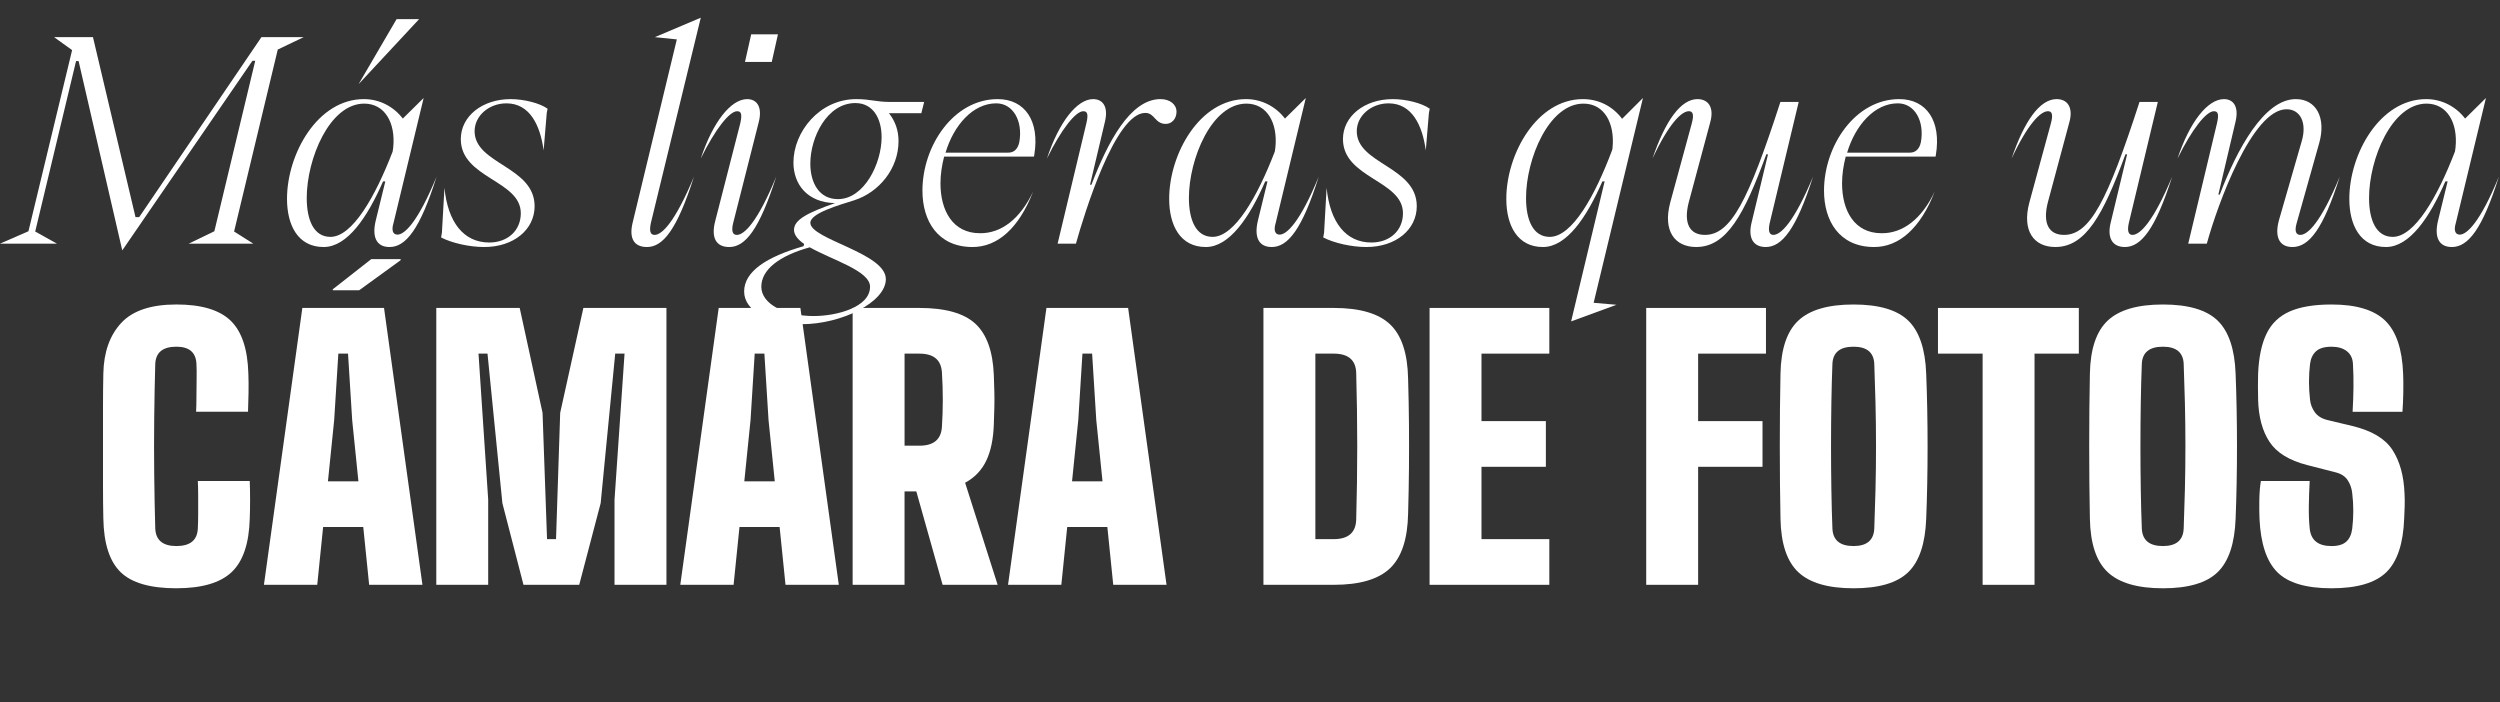
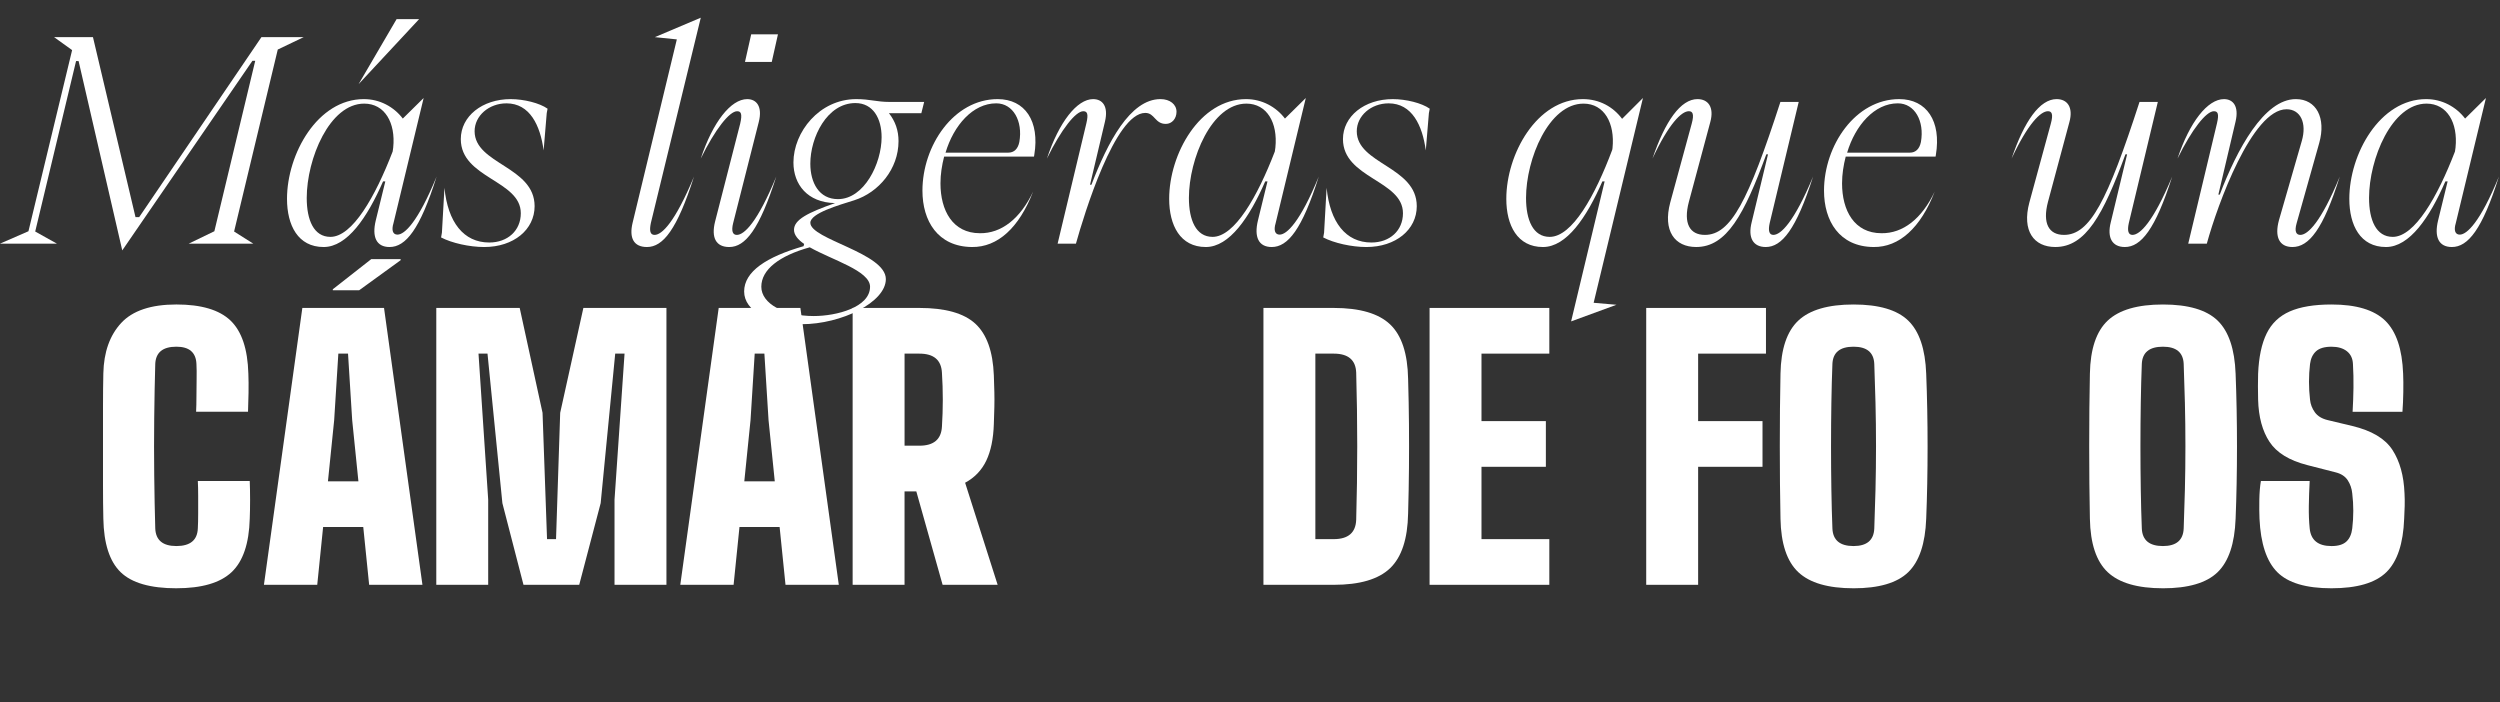
<svg xmlns="http://www.w3.org/2000/svg" id="Livello_2" viewBox="0 0 275.151 77.278">
  <rect x="0" y="0" width="275.151" height="77.278" fill="#333333" stroke="none" />
  <defs>
    <style>.cls-1{fill:#fff;}</style>
  </defs>
  <g id="Livello_1-2">
    <g>
      <g>
        <path class="cls-1" d="M0,26.815l3.131-1.364L7.937,5.514l-1.984-1.426h4.279l4.682,19.812h.403L28.773,4.088h4.651l-2.853,1.364-4.806,20.029,2.108,1.334h-7.101l2.821-1.364L28.091,6.692h-.31L13.456,27.56,8.65,6.724h-.279L3.875,25.481l2.388,1.334H0Z" />
        <path class="cls-1" d="M40.054,10.909c1.736,0,3.286,.837,4.278,2.14l2.295-2.264-3.318,13.767c-.248,.806-.062,1.271,.434,1.271,.775,0,2.232-1.334,4.31-6.388-1.829,5.829-3.41,7.752-5.178,7.752-1.457,0-1.953-1.116-1.52-2.915l1.055-4.31h-.248c-1.736,3.969-3.938,7.225-6.542,7.225-2.822,0-4.031-2.388-4.031-5.303,0-4.93,3.349-10.976,8.465-10.976Zm-3.69,15.162c2.418,0,4.93-4.403,6.852-9.396l.062-.434c.279-2.729-.931-4.837-3.194-4.837-3.814,0-6.325,6.077-6.325,10.387,0,2.419,.775,4.279,2.604,4.279Zm3.101-16.806l4.186-7.162h2.48l-6.667,7.162Z" />
        <path class="cls-1" d="M48.638,25.605l.279-4.93c.372,3.783,2.108,6.016,4.93,6.016,2.016,0,3.473-1.303,3.473-3.225,0-3.628-6.604-3.845-6.604-8.155,0-2.511,2.356-4.402,5.488-4.402,1.458,0,3.194,.434,4.062,1.054l-.093,.496-.341,4.093c-.372-2.759-1.52-5.178-4.093-5.178-1.922,0-3.504,1.364-3.504,3.069,0,3.628,6.604,3.876,6.604,8.248,0,2.573-2.294,4.496-5.55,4.496-1.612,0-3.566-.435-4.744-1.055l.093-.527Z" />
        <path class="cls-1" d="M74.493,4.336l-2.419-.248,5.054-2.14-5.488,22.572c-.187,.868-.093,1.333,.403,1.333,.806,0,2.232-1.364,4.341-6.418-1.86,5.829-3.411,7.752-5.178,7.752-1.457,0-1.984-.992-1.581-2.667l4.868-20.185Z" />
        <path class="cls-1" d="M78.708,24.365l2.759-10.759c.248-1.085,.093-1.364-.341-1.364-.837,0-2.418,1.984-4,5.209,1.333-4.03,3.318-6.542,5.116-6.542,.992,0,1.706,.775,1.271,2.512l-2.821,11.131c-.217,.868-.062,1.302,.403,1.302,.806,0,2.263-1.364,4.341-6.418-1.86,5.829-3.411,7.752-5.178,7.752-1.426,0-2.015-.992-1.55-2.822Zm3.286-17.549l.683-3.039h2.945l-.682,3.039h-2.946Z" />
        <path class="cls-1" d="M81.9,32.086c0-2.201,2.449-3.813,6.542-4.992l.062-.248c-.682-.465-1.116-.992-1.116-1.55,0-1.116,1.519-1.892,4.527-2.945h-.031c-3.007-.062-4.558-2.047-4.558-4.465,0-3.349,2.853-6.977,6.914-6.977,1.551,0,2.202,.31,3.69,.31h3.783l-.31,1.24h-3.566c.713,.899,1.055,1.923,1.055,3.07,0,3.069-2.171,5.643-4.868,6.511-1.674,.527-4.837,1.427-4.837,2.48,0,1.829,8.31,3.317,8.31,6.201,0,2.543-4.868,4.961-9.271,4.961-3.566,0-6.325-1.457-6.325-3.597Zm13.859-.527c0-1.767-4.186-2.945-6.635-4.341-3.349,.931-5.333,2.45-5.333,4.341s2.574,3.225,5.767,3.225c2.512,0,6.201-.961,6.201-3.225Zm1.271-16.464c0-2.046-.931-3.752-2.884-3.752-3.132,0-4.961,3.783-4.961,6.667,0,2.108,.961,3.906,3.039,3.906,2.883,0,4.806-3.906,4.806-6.821Z" />
-         <path class="cls-1" d="M109.803,10.909c3.007,0,4.65,2.418,4.03,6.139l-.031,.187h-9.891c-.248,.961-.403,1.953-.403,2.945,0,2.977,1.333,5.488,4.341,5.488,2.356,.031,4.434-1.581,5.86-4.589-1.55,4-3.906,6.139-6.728,6.108-3.783-.031-5.457-2.884-5.457-6.201,0-4.961,3.442-10.077,8.279-10.077Zm1.178,5.891c.62,0,1.055-.402,1.209-1.178,.403-2.295-.682-4.248-2.542-4.248-2.573,0-4.682,2.419-5.581,5.426h6.914Z" />
+         <path class="cls-1" d="M109.803,10.909c3.007,0,4.65,2.418,4.03,6.139l-.031,.187h-9.891c-.248,.961-.403,1.953-.403,2.945,0,2.977,1.333,5.488,4.341,5.488,2.356,.031,4.434-1.581,5.86-4.589-1.55,4-3.906,6.139-6.728,6.108-3.783-.031-5.457-2.884-5.457-6.201,0-4.961,3.442-10.077,8.279-10.077Zm1.178,5.891c.62,0,1.055-.402,1.209-1.178,.403-2.295-.682-4.248-2.542-4.248-2.573,0-4.682,2.419-5.581,5.426Z" />
        <path class="cls-1" d="M120.31,10.909c1.023,0,1.706,.775,1.302,2.48l-1.644,6.945h.155c1.768-4.62,4.248-9.426,7.597-9.426,1.054,0,1.767,.589,1.767,1.396,0,.744-.496,1.333-1.178,1.333-1.209,0-1.209-1.209-2.264-1.209-3.317,0-6.728,11.162-7.627,14.387h-2.016l3.163-13.24c.248-1.054,.093-1.333-.341-1.333-.837,0-2.418,1.984-4,5.209,1.333-4.03,3.318-6.542,5.085-6.542Z" />
        <path class="cls-1" d="M137.144,10.909c1.736,0,3.287,.837,4.279,2.14l2.294-2.264-3.317,13.767c-.248,.806-.062,1.271,.434,1.271,.775,0,2.232-1.334,4.31-6.388-1.83,5.829-3.411,7.752-5.178,7.752-1.458,0-1.954-1.116-1.519-2.915l1.054-4.31h-.248c-1.736,3.969-3.938,7.225-6.542,7.225-2.821,0-4.031-2.388-4.031-5.303,0-4.93,3.349-10.976,8.464-10.976Zm-3.689,15.162c2.418,0,4.93-4.403,6.853-9.396l.062-.434c.279-2.729-.93-4.837-3.193-4.837-3.813,0-6.325,6.077-6.325,10.387,0,2.419,.775,4.279,2.604,4.279Z" />
        <path class="cls-1" d="M145.729,25.605l.279-4.93c.372,3.783,2.108,6.016,4.93,6.016,2.016,0,3.473-1.303,3.473-3.225,0-3.628-6.604-3.845-6.604-8.155,0-2.511,2.356-4.402,5.488-4.402,1.458,0,3.194,.434,4.062,1.054l-.093,.496-.341,4.093c-.372-2.759-1.52-5.178-4.093-5.178-1.922,0-3.504,1.364-3.504,3.069,0,3.628,6.604,3.876,6.604,8.248,0,2.573-2.294,4.496-5.55,4.496-1.612,0-3.566-.435-4.744-1.055l.093-.527Z" />
        <path class="cls-1" d="M174.219,10.909c1.798,0,3.318,.837,4.31,2.17l2.294-2.294-5.426,22.541,2.512,.217-4.992,1.83,3.689-15.41h-.248c-1.736,3.969-3.938,7.225-6.542,7.225-2.821,0-4.031-2.388-4.031-5.303,0-4.93,3.349-10.976,8.434-10.976Zm-3.659,15.162c2.48,0,4.992-4.527,6.883-9.581l.031-.187c.279-2.729-.899-4.898-3.193-4.898-3.813,0-6.325,6.077-6.325,10.387,0,2.419,.775,4.279,2.604,4.279Z" />
        <path class="cls-1" d="M186.835,10.909c1.147,0,1.86,.868,1.396,2.542l-2.356,8.775c-.62,2.356,.093,3.627,1.767,3.627,2.853,0,4.775-3.721,8.31-14.635h2.015l-3.193,13.333c-.186,.837-.062,1.302,.403,1.302,.806,0,2.263-1.364,4.372-6.418-1.86,5.829-3.442,7.752-5.209,7.752-1.395,0-1.984-1.023-1.55-2.729l1.798-7.473h-.186c-2.449,6.666-4.372,10.201-7.721,10.201-2.356,0-3.689-1.768-2.853-4.899l2.356-8.65c.311-1.116,.093-1.396-.31-1.396-.807,0-2.202,1.364-4,5.209,1.396-4.124,3.101-6.542,4.961-6.542Z" />
        <path class="cls-1" d="M209.031,10.909c3.008,0,4.651,2.418,4.031,6.139l-.031,.187h-9.891c-.248,.961-.403,1.953-.403,2.945,0,2.977,1.333,5.488,4.341,5.488,2.356,.031,4.434-1.581,5.86-4.589-1.551,4-3.907,6.139-6.729,6.108-3.783-.031-5.457-2.884-5.457-6.201,0-4.961,3.441-10.077,8.278-10.077Zm1.179,5.891c.62,0,1.054-.402,1.209-1.178,.403-2.295-.682-4.248-2.542-4.248-2.574,0-4.682,2.419-5.581,5.426h6.915Z" />
        <path class="cls-1" d="M226.359,10.909c1.147,0,1.86,.868,1.396,2.542l-2.356,8.775c-.62,2.356,.093,3.627,1.767,3.627,2.853,0,4.775-3.721,8.31-14.635h2.015l-3.193,13.333c-.186,.837-.062,1.302,.403,1.302,.806,0,2.263-1.364,4.372-6.418-1.86,5.829-3.442,7.752-5.209,7.752-1.395,0-1.984-1.023-1.55-2.729l1.798-7.473h-.186c-2.449,6.666-4.372,10.201-7.721,10.201-2.356,0-3.689-1.768-2.853-4.899l2.356-8.65c.311-1.116,.093-1.396-.31-1.396-.807,0-2.202,1.364-4,5.209,1.396-4.124,3.101-6.542,4.961-6.542Z" />
        <path class="cls-1" d="M244.773,10.909c.992,0,1.674,.775,1.271,2.48l-1.891,8.03h.155c1.891-4.961,4.868-10.511,8.372-10.511,2.264,0,3.349,2.077,2.573,4.837l-2.48,8.806c-.279,.961-.031,1.302,.403,1.302,.806,0,2.264-1.364,4.341-6.418-1.829,5.829-3.411,7.752-5.209,7.752-1.457,0-1.984-1.116-1.488-2.946l2.512-8.712c.589-2.016-.155-3.504-1.675-3.504-3.782,0-7.596,10.479-8.774,14.79h-2.046l3.163-13.24c.248-1.054,.093-1.333-.341-1.333-.837,0-2.419,1.984-4,5.209,1.333-4.03,3.317-6.542,5.116-6.542Z" />
        <path class="cls-1" d="M267.031,10.909c1.736,0,3.287,.837,4.279,2.14l2.294-2.264-3.317,13.767c-.248,.806-.062,1.271,.434,1.271,.775,0,2.232-1.334,4.31-6.388-1.83,5.829-3.411,7.752-5.178,7.752-1.458,0-1.954-1.116-1.519-2.915l1.054-4.31h-.248c-1.736,3.969-3.938,7.225-6.542,7.225-2.821,0-4.031-2.388-4.031-5.303,0-4.93,3.349-10.976,8.464-10.976Zm-3.689,15.162c2.418,0,4.93-4.403,6.853-9.396l.062-.434c.279-2.729-.93-4.837-3.193-4.837-3.813,0-6.325,6.077-6.325,10.387,0,2.419,.775,4.279,2.604,4.279Z" />
      </g>
      <g>
        <path class="cls-1" d="M19.412,64.746c-2.87,0-4.914-.59-6.133-1.771-1.219-1.181-1.854-3.143-1.905-5.885-.025-1.066-.038-2.292-.038-3.676v-8.628c0-1.396,.013-2.628,.038-3.695,.051-2.336,.705-4.183,1.962-5.542,1.257-1.358,3.282-2.038,6.076-2.038,2.743,0,4.729,.59,5.961,1.771,1.231,1.181,1.886,3.13,1.962,5.847,.025,.635,.032,1.333,.019,2.095-.013,.762-.032,1.46-.057,2.095h-5.714c.025-.482,.038-1.041,.038-1.676s.006-1.276,.019-1.924c.013-.647,.006-1.2-.019-1.657-.051-1.27-.787-1.905-2.209-1.905-1.499,0-2.273,.635-2.324,1.905-.051,1.778-.089,3.733-.114,5.866-.025,2.133-.025,4.26,0,6.38,.025,2.121,.063,4.07,.114,5.847,.051,1.295,.825,1.943,2.324,1.943,1.523,0,2.311-.647,2.361-1.943,.025-.457,.038-1.009,.038-1.657v-1.924c0-.634-.013-1.181-.038-1.638h5.714c.025,.609,.038,1.301,.038,2.076s-.013,1.467-.038,2.076c-.076,2.743-.743,4.704-2,5.885-1.257,1.181-3.283,1.771-6.076,1.771Z" />
        <path class="cls-1" d="M29.048,64.365l4.228-30.473h8.99l4.228,30.473h-5.866l-.648-6.361h-4.418l-.647,6.361h-5.866Zm7.047-11.389h3.352l-.686-6.742-.457-7.313h-1.066l-.458,7.313-.686,6.742Zm.533-21.026v-.114l4.229-3.314h3.238v.114l-4.571,3.314h-2.895Z" />
        <path class="cls-1" d="M48.018,64.365v-30.473h9.18l2.514,11.542,.495,13.903h.99l.457-13.903,2.552-11.542h9.142v30.473h-5.714v-9.371l1.104-16.074h-1.028l-1.6,16.455-2.362,8.99h-6.133l-2.323-8.99-1.638-16.455h-.99l1.066,16.074v9.371h-5.714Z" />
        <path class="cls-1" d="M74.873,64.365l4.228-30.473h8.99l4.228,30.473h-5.866l-.648-6.361h-4.418l-.647,6.361h-5.866Zm7.047-11.389h3.352l-.686-6.742-.457-7.313h-1.066l-.458,7.313-.686,6.742Z" />
        <path class="cls-1" d="M93.842,64.365v-30.473h7.352c2.844,0,4.895,.578,6.151,1.733,1.257,1.156,1.936,3.054,2.038,5.694,.025,.711,.044,1.333,.057,1.867,.013,.533,.013,1.066,0,1.6-.013,.534-.032,1.156-.057,1.867-.051,1.651-.331,3.003-.838,4.057-.508,1.054-1.283,1.86-2.324,2.419l3.581,11.237h-6.057l-2.895-10.285h-1.295v10.285h-5.714Zm5.714-15.312h1.638c1.574,0,2.399-.698,2.476-2.095,.127-1.981,.127-3.961,0-5.942-.076-1.396-.901-2.095-2.476-2.095h-1.638v10.132Z" />
-         <path class="cls-1" d="M110.944,64.365l4.228-30.473h8.99l4.228,30.473h-5.866l-.648-6.361h-4.418l-.647,6.361h-5.866Zm7.047-11.389h3.352l-.686-6.742-.457-7.313h-1.066l-.458,7.313-.686,6.742Z" />
        <path class="cls-1" d="M139.055,64.365v-30.473h7.733c2.869,0,4.938,.604,6.208,1.81,1.27,1.207,1.93,3.206,1.981,5.999,.051,1.752,.082,3.422,.095,5.009,.013,1.587,.013,3.175,0,4.761-.013,1.587-.044,3.27-.095,5.047-.051,2.793-.711,4.799-1.981,6.018-1.27,1.219-3.339,1.829-6.208,1.829h-7.733Zm5.714-5.028h2.019c1.6,0,2.425-.711,2.476-2.133,.152-5.409,.152-10.805,0-16.189-.051-1.396-.876-2.095-2.476-2.095h-2.019v20.417Z" />
        <path class="cls-1" d="M157.339,64.365v-30.473h13.18v5.028h-7.466v7.428h7.085v5.028h-7.085v7.961h7.466v5.028h-13.18Z" />
        <path class="cls-1" d="M181.183,64.365v-30.473h13.18v5.028h-7.466v7.428h7.085v5.028h-7.085v12.989h-5.714Z" />
        <path class="cls-1" d="M204,64.746c-2.794,0-4.819-.59-6.076-1.771-1.257-1.181-1.911-3.143-1.962-5.885-.051-2.488-.076-5.148-.076-7.98s.025-5.491,.076-7.98c.051-2.717,.705-4.666,1.962-5.847,1.257-1.181,3.282-1.771,6.076-1.771s4.799,.59,6.019,1.771c1.219,1.181,1.879,3.13,1.98,5.847,.101,2.54,.152,5.213,.152,8.019s-.051,5.454-.152,7.942c-.102,2.743-.762,4.704-1.98,5.885-1.219,1.181-3.226,1.771-6.019,1.771Zm0-4.647c1.472,0,2.234-.647,2.285-1.943,.051-1.295,.095-2.717,.133-4.266,.038-1.549,.057-3.143,.057-4.78s-.019-3.231-.057-4.781c-.038-1.548-.083-2.971-.133-4.266-.051-1.27-.813-1.905-2.285-1.905-1.499,0-2.273,.635-2.324,1.905-.051,1.295-.089,2.718-.114,4.266-.025,1.549-.038,3.143-.038,4.781s.013,3.231,.038,4.78c.025,1.549,.063,2.971,.114,4.266,.051,1.295,.825,1.943,2.324,1.943Z" />
-         <path class="cls-1" d="M218.208,64.365v-25.445h-4.914v-5.028h15.503v5.028h-4.876v25.445h-5.713Z" />
        <path class="cls-1" d="M238.053,64.746c-2.794,0-4.819-.59-6.076-1.771-1.257-1.181-1.911-3.143-1.962-5.885-.051-2.488-.076-5.148-.076-7.98s.025-5.491,.076-7.98c.051-2.717,.705-4.666,1.962-5.847,1.257-1.181,3.282-1.771,6.076-1.771s4.799,.59,6.019,1.771c1.219,1.181,1.879,3.13,1.98,5.847,.101,2.54,.152,5.213,.152,8.019s-.051,5.454-.152,7.942c-.102,2.743-.762,4.704-1.98,5.885-1.219,1.181-3.226,1.771-6.019,1.771Zm0-4.647c1.472,0,2.234-.647,2.285-1.943,.051-1.295,.095-2.717,.133-4.266,.038-1.549,.057-3.143,.057-4.78s-.019-3.231-.057-4.781c-.038-1.548-.083-2.971-.133-4.266-.051-1.27-.813-1.905-2.285-1.905-1.499,0-2.273,.635-2.324,1.905-.051,1.295-.089,2.718-.114,4.266-.025,1.549-.038,3.143-.038,4.781s.013,3.231,.038,4.78c.025,1.549,.063,2.971,.114,4.266,.051,1.295,.825,1.943,2.324,1.943Z" />
        <path class="cls-1" d="M256.604,64.746c-2.794,0-4.781-.59-5.961-1.771-1.181-1.181-1.835-3.143-1.962-5.885-.025-.609-.032-1.301-.019-2.076,.013-.774,.07-1.466,.172-2.076h5.371c-.051,.939-.083,1.86-.095,2.762-.013,.901,.019,1.72,.095,2.457,.127,1.295,.927,1.943,2.4,1.943,.736,0,1.282-.165,1.638-.495,.355-.33,.571-.812,.647-1.448,.152-1.295,.152-2.577,0-3.847-.051-.533-.216-1.015-.495-1.447-.28-.432-.724-.724-1.333-.876l-3.124-.8c-1.981-.508-3.365-1.358-4.152-2.552-.788-1.193-1.207-2.742-1.257-4.647-.025-1.015-.025-1.968,0-2.857,.076-1.828,.387-3.301,.934-4.418,.545-1.117,1.396-1.93,2.552-2.438,1.155-.507,2.686-.762,4.59-.762,2.717,0,4.685,.59,5.904,1.771,1.219,1.181,1.879,3.13,1.981,5.847,.025,.559,.032,1.232,.019,2.019-.013,.788-.044,1.511-.095,2.171h-5.485c.051-.889,.083-1.771,.095-2.647s-.006-1.746-.057-2.609c-.025-.609-.248-1.079-.667-1.409s-.984-.496-1.695-.496c-.762,0-1.327,.166-1.695,.496s-.59,.8-.667,1.409c-.152,1.295-.152,2.604,0,3.923,.051,.508,.229,.971,.533,1.391,.305,.419,.774,.705,1.41,.857l2.704,.647c2.133,.508,3.606,1.384,4.419,2.628,.812,1.244,1.257,2.844,1.333,4.799,.025,.432,.032,.895,.019,1.391-.013,.495-.032,.958-.057,1.39-.102,2.743-.756,4.704-1.961,5.885-1.207,1.181-3.219,1.771-6.038,1.771Z" />
      </g>
    </g>
  </g>
</svg>